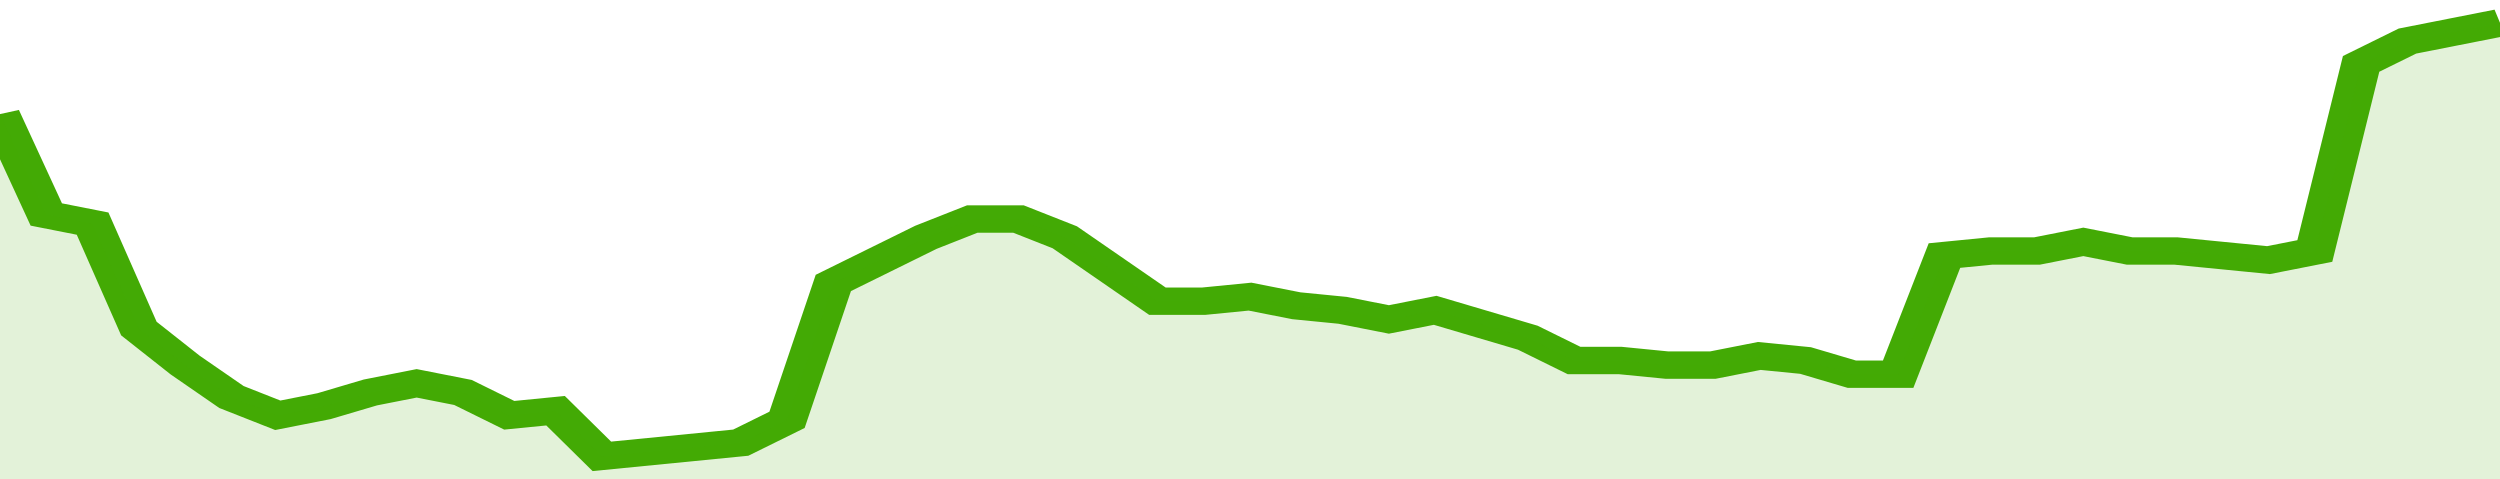
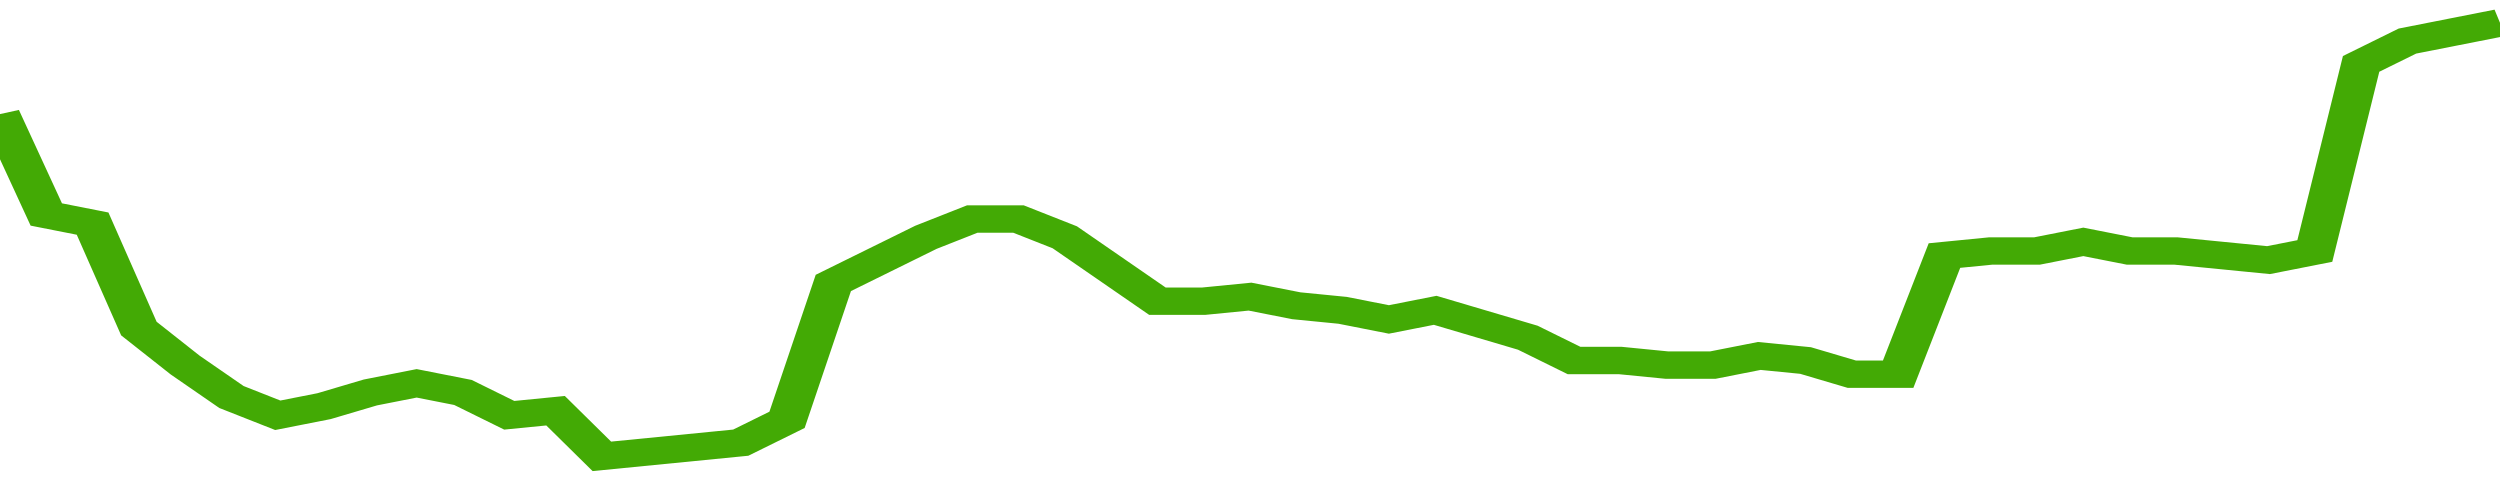
<svg xmlns="http://www.w3.org/2000/svg" viewBox="0 0 378 105" width="120" height="23" preserveAspectRatio="none">
  <polyline fill="none" stroke="#43AA05" stroke-width="6" points="0, 25 7, 47 14, 49 21, 72 28, 80 35, 87 42, 91 49, 89 56, 86 63, 84 70, 86 77, 91 84, 90 91, 100 98, 99 105, 98 112, 97 119, 92 126, 62 133, 57 140, 52 147, 48 154, 48 161, 52 168, 59 175, 66 182, 66 189, 65 196, 67 203, 68 210, 70 217, 68 224, 71 231, 74 238, 79 245, 79 252, 80 259, 80 266, 78 273, 79 280, 82 287, 82 294, 56 301, 55 308, 55 315, 53 322, 55 329, 55 336, 56 343, 57 350, 55 357, 14 364, 9 371, 7 378, 5 378, 5 "> </polyline>
-   <polygon fill="#43AA05" opacity="0.15" points="0, 105 0, 25 7, 47 14, 49 21, 72 28, 80 35, 87 42, 91 49, 89 56, 86 63, 84 70, 86 77, 91 84, 90 91, 100 98, 99 105, 98 112, 97 119, 92 126, 62 133, 57 140, 52 147, 48 154, 48 161, 52 168, 59 175, 66 182, 66 189, 65 196, 67 203, 68 210, 70 217, 68 224, 71 231, 74 238, 79 245, 79 252, 80 259, 80 266, 78 273, 79 280, 82 287, 82 294, 56 301, 55 308, 55 315, 53 322, 55 329, 55 336, 56 343, 57 350, 55 357, 14 364, 9 371, 7 378, 5 378, 105 " />
</svg>